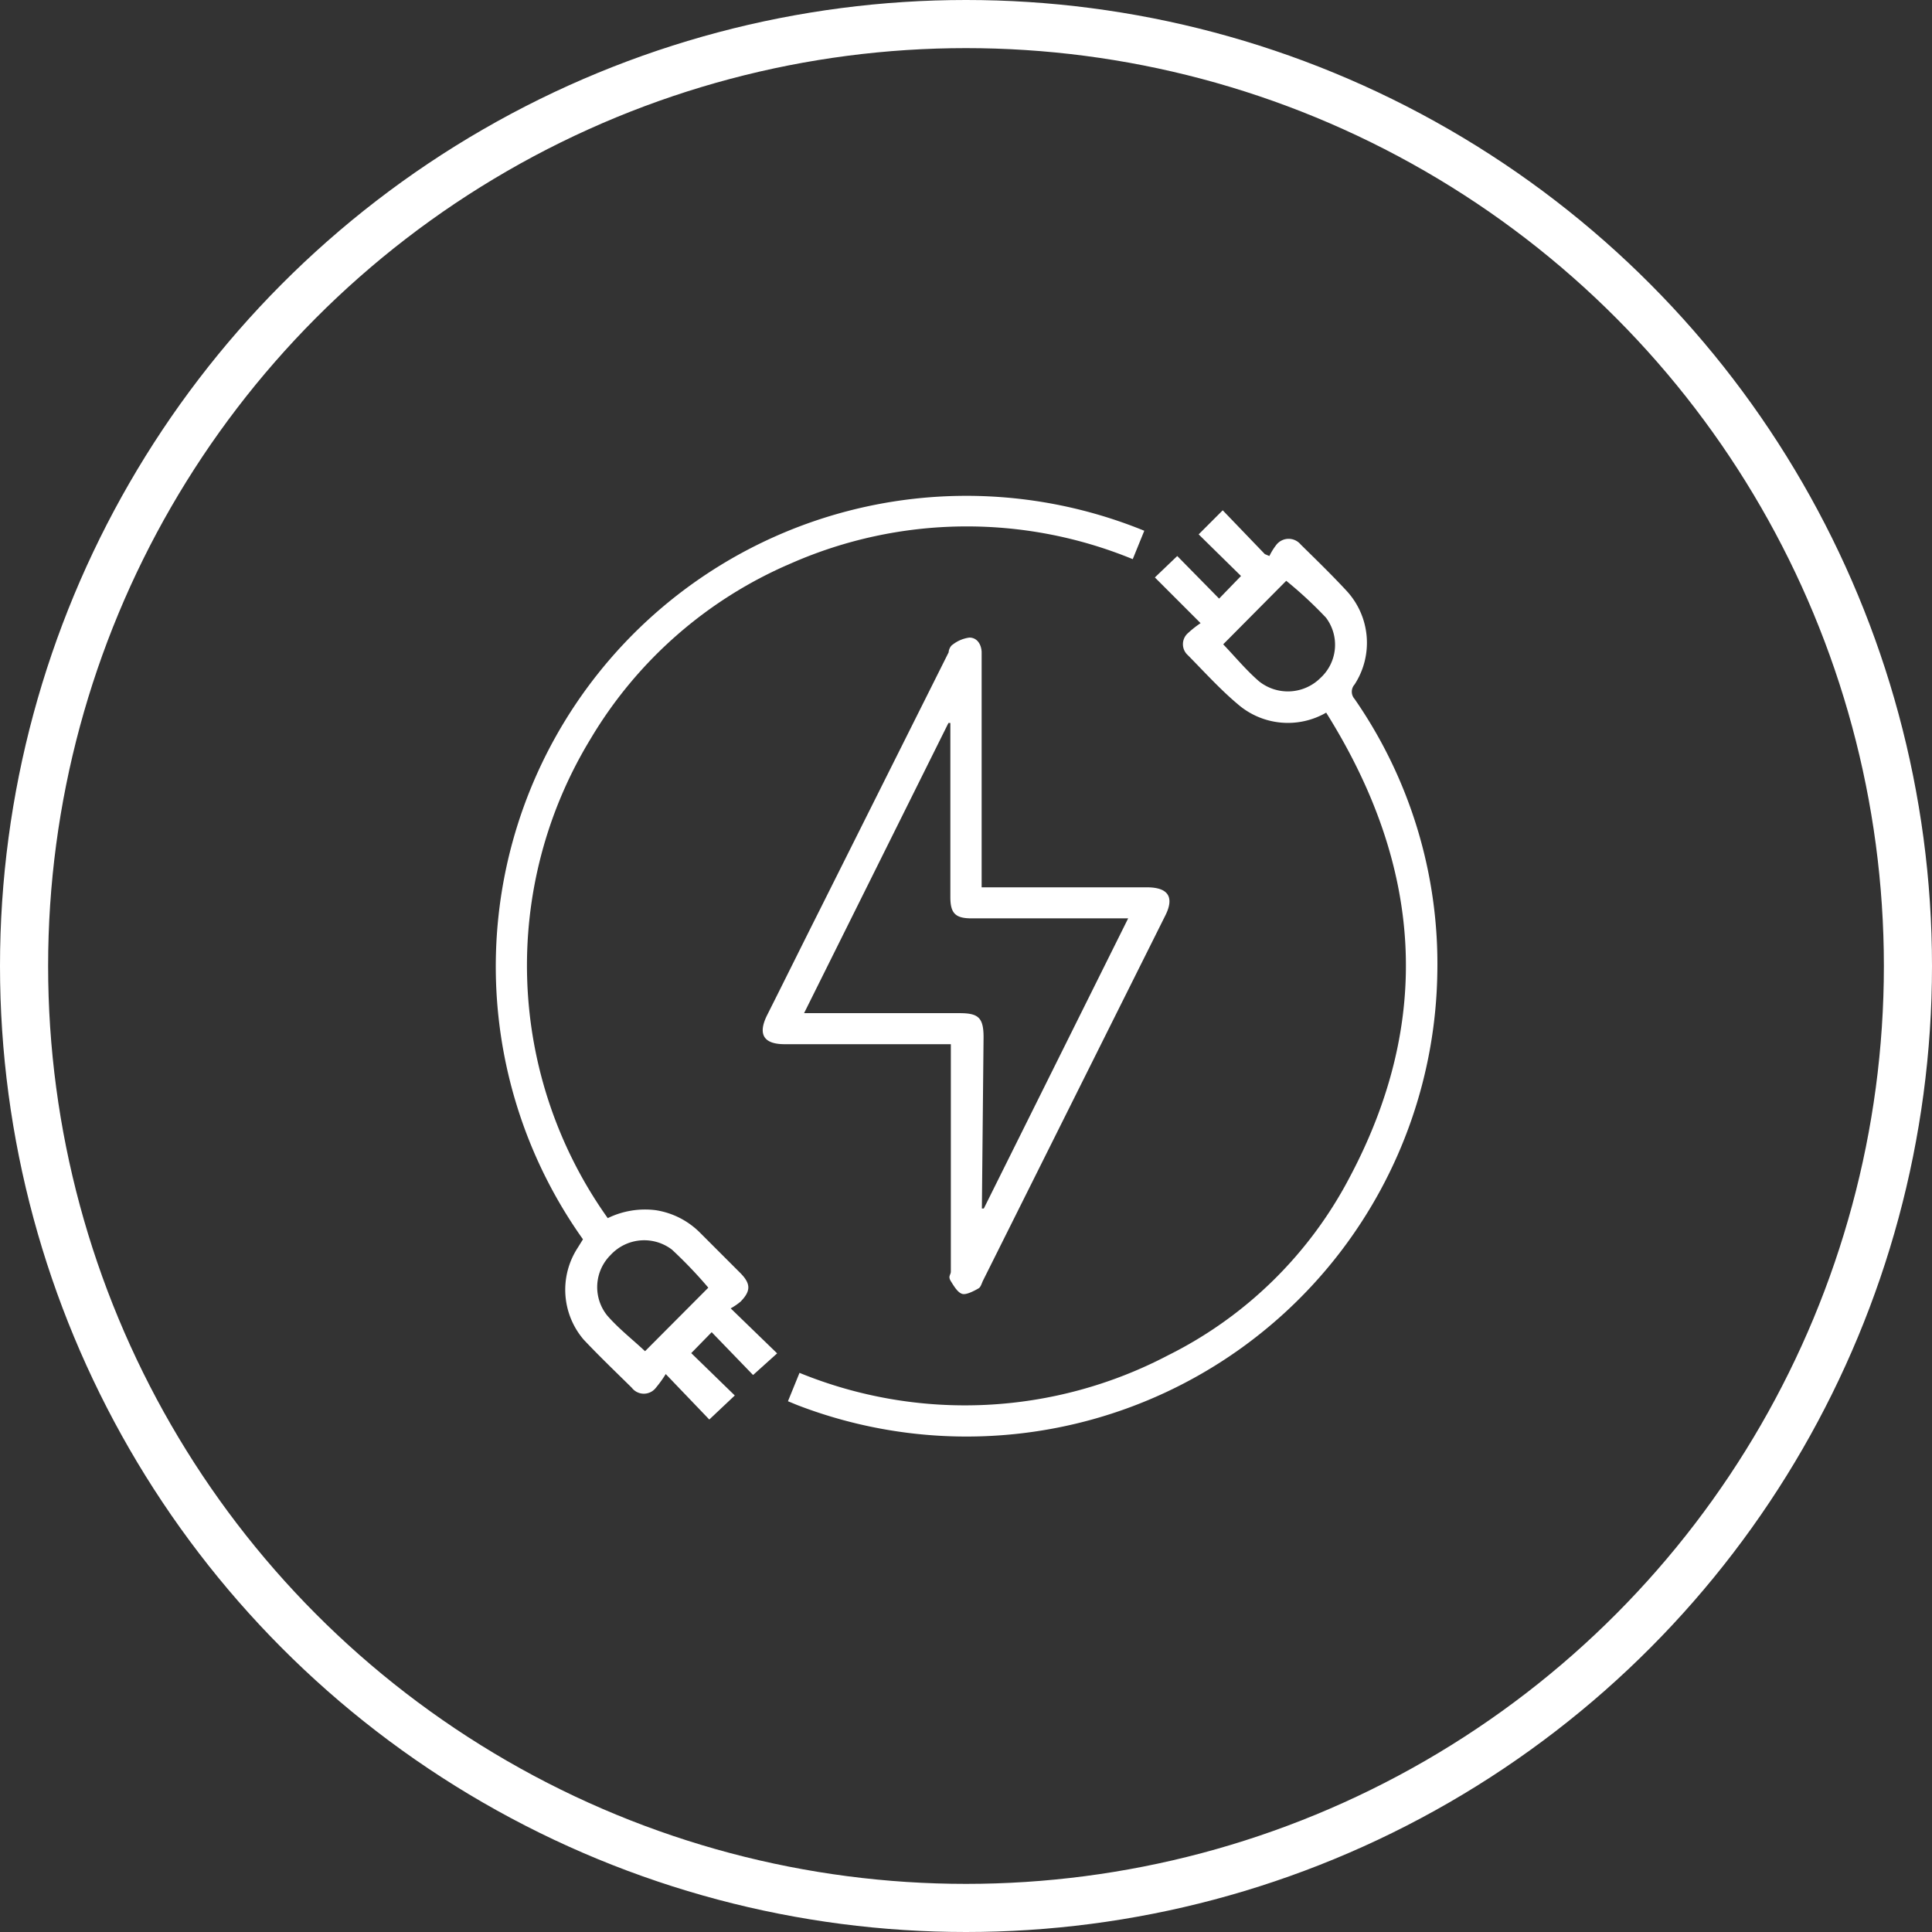
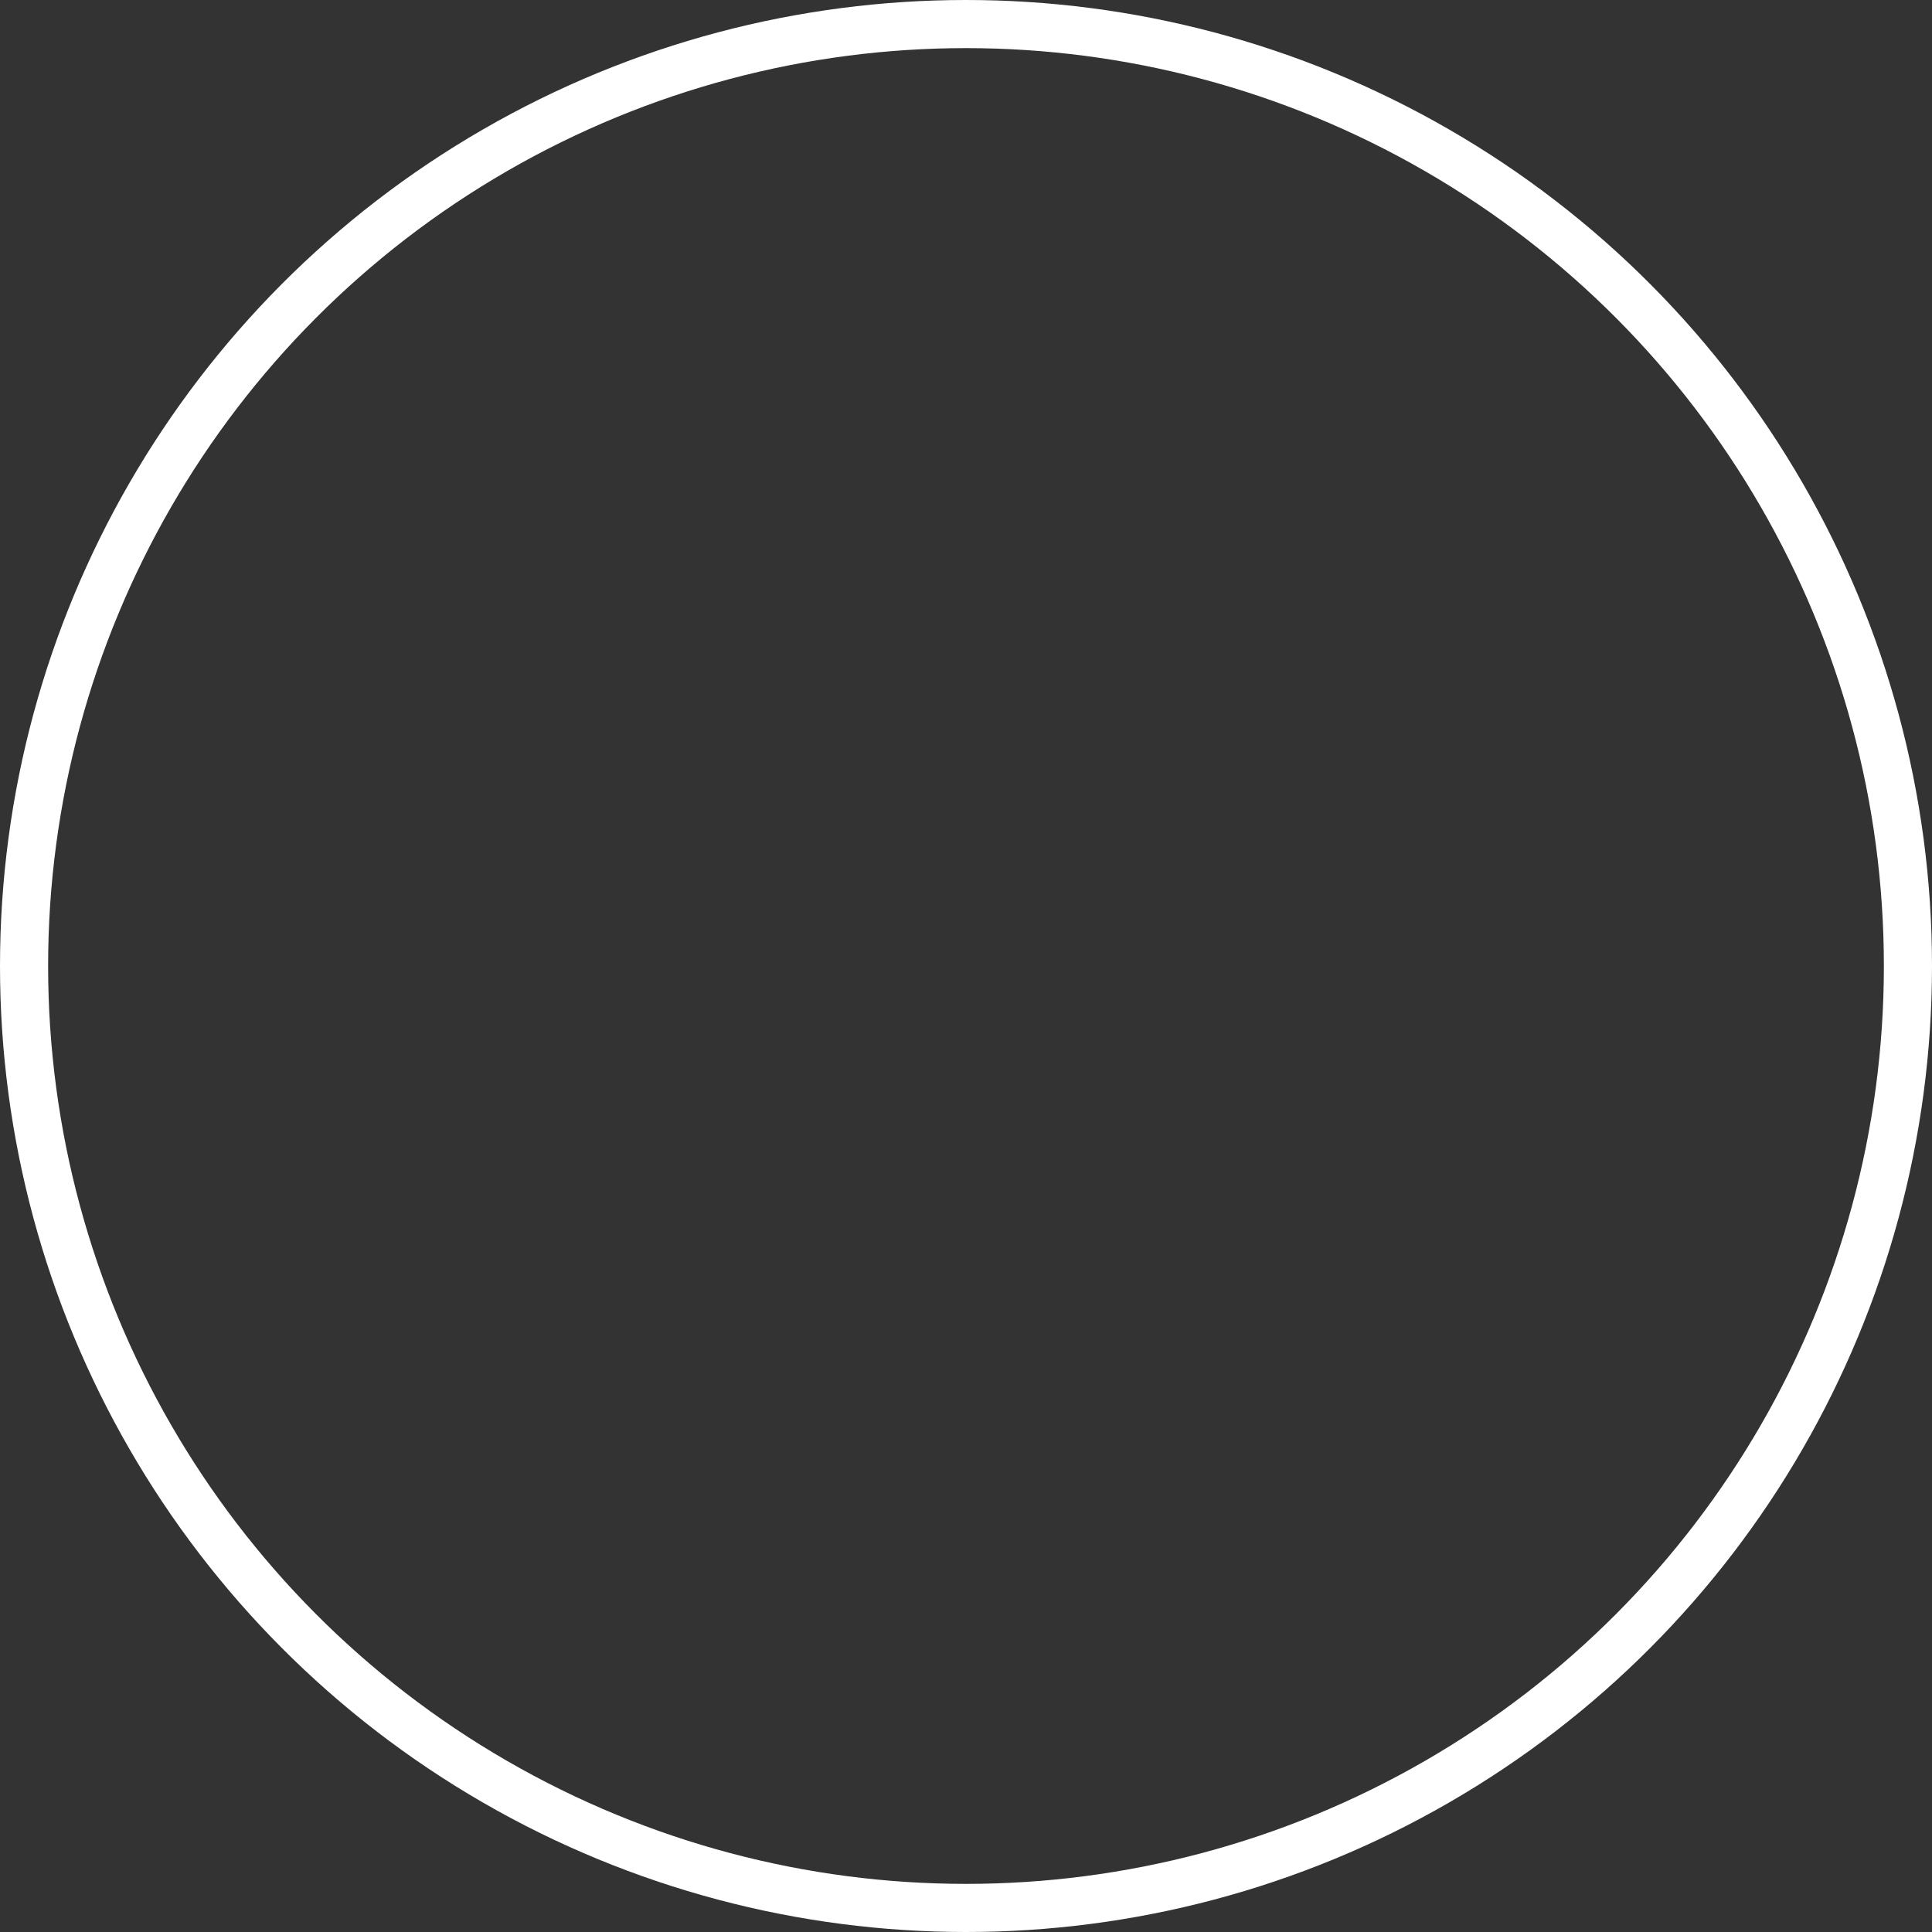
<svg xmlns="http://www.w3.org/2000/svg" viewBox="0 0 80.3 80.3">
  <rect x="0" y="0" width="80.3" height="80.3" fill="#333333" stroke="none" />
  <defs>
    <style>.cls-1{fill:none;stroke:#fff;stroke-miterlimit:10;stroke-width:2px;}.cls-2{fill:#fff;}</style>
  </defs>
  <g id="Layer_2" data-name="Layer 2">
    <g id="Layer_1-2" data-name="Layer 1">
      <circle class="cls-1" cx="40.15" cy="40.15" r="39.15" />
-       <path class="cls-2" d="M55.12,29.62a3.18,3.18,0,0,1-3.66-.34c-.74-.62-1.4-1.35-2.09-2.05a.61.61,0,0,1,0-.91,4.26,4.26,0,0,1,.53-.42L48,24l.93-.89,1.74,1.77.91-.94-1.76-1.73,1-1,1.75,1.82.19.08a2.59,2.59,0,0,1,.3-.48.65.65,0,0,1,1,0c.65.64,1.3,1.27,1.92,1.94a3.18,3.18,0,0,1,.32,3.88.45.45,0,0,0,0,.6,19.32,19.32,0,0,1,3.44,11.38A19.57,19.57,0,0,1,33.14,58.4l-.39-.16.48-1.18a18.17,18.17,0,0,0,15.32-.73A17.12,17.12,0,0,0,56.06,49C59.58,42.42,59.12,36,55.12,29.62Zm-4.28-2.84c.48.5.94,1.06,1.48,1.53a1.92,1.92,0,0,0,2.56-.13,1.87,1.87,0,0,0,.23-2.51,17,17,0,0,0-1.65-1.53Z" />
-       <path class="cls-2" d="M47.56,22.06l-.48,1.18a18.15,18.15,0,0,0-14.19.17,17.84,17.84,0,0,0-8.35,7.31,18.1,18.1,0,0,0,.72,19.91,3.53,3.53,0,0,1,2-.33,3.31,3.31,0,0,1,1.82.92l1.7,1.7c.43.44.43.74,0,1.18a2.61,2.61,0,0,1-.41.28l1.93,1.87-1,.9-1.72-1.78-.85.87L30.54,58,29.48,59l-1.81-1.89a4.78,4.78,0,0,1-.41.57.63.63,0,0,1-1,0c-.66-.65-1.34-1.3-2-2A3.19,3.19,0,0,1,24,51.88l.23-.37A19.56,19.56,0,0,1,47.56,22.06ZM29.44,53.52a18.64,18.64,0,0,0-1.51-1.58,1.9,1.9,0,0,0-2.55.22,1.88,1.88,0,0,0-.14,2.52c.48.55,1.06,1,1.57,1.48Z" />
-       <path class="cls-2" d="M39.5,43.4H32.61c-.87,0-1.12-.41-.73-1.2.73-1.45,1.45-2.91,2.18-4.36l5.37-10.73c0-.11.08-.27.17-.32a1.43,1.43,0,0,1,.69-.29c.31,0,.49.26.51.59,0,.12,0,.24,0,.36v9.43h6.87c.89,0,1.15.41.76,1.18L40.85,53.24c-.05.11-.09.26-.18.31s-.48.28-.67.23-.35-.32-.48-.53,0-.26,0-.4V43.4Zm1.31,6.83.08,0,6-12.06H40.38c-.67,0-.88-.21-.88-.88V30.05h-.08l-6,12.06h6.46c.78,0,1,.18,1,1Z" />
    </g>
  </g>
</svg>